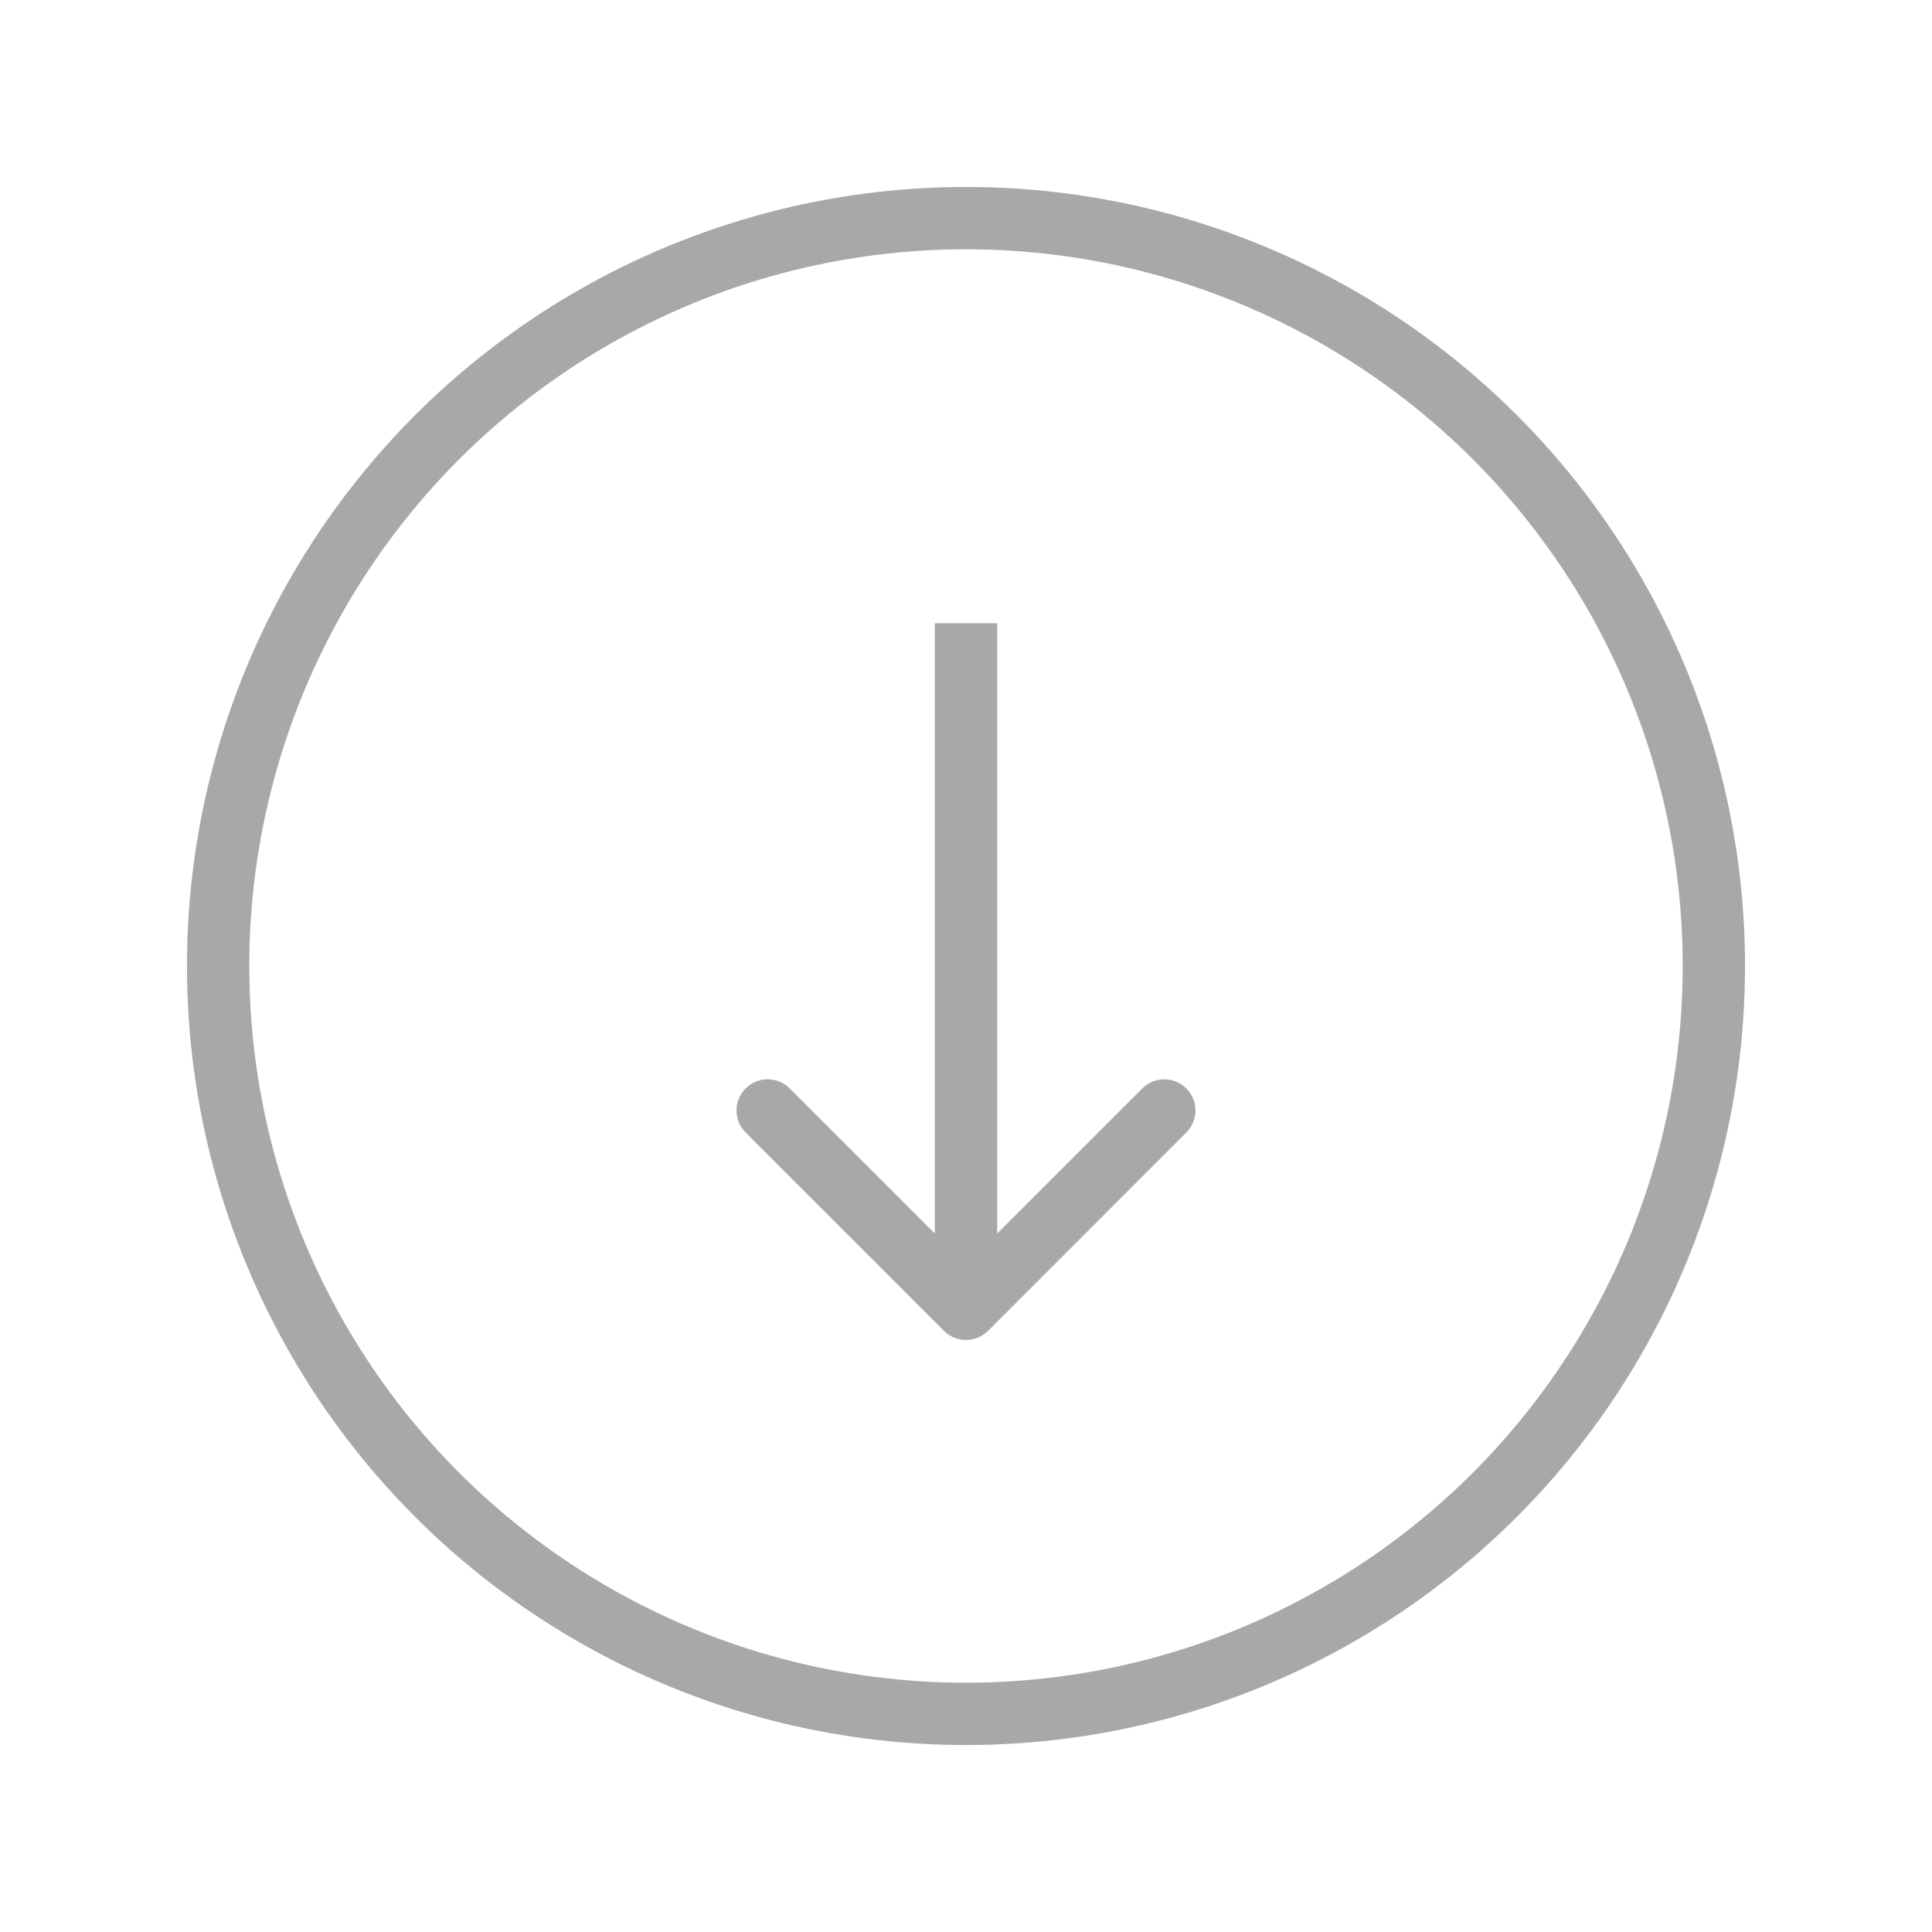
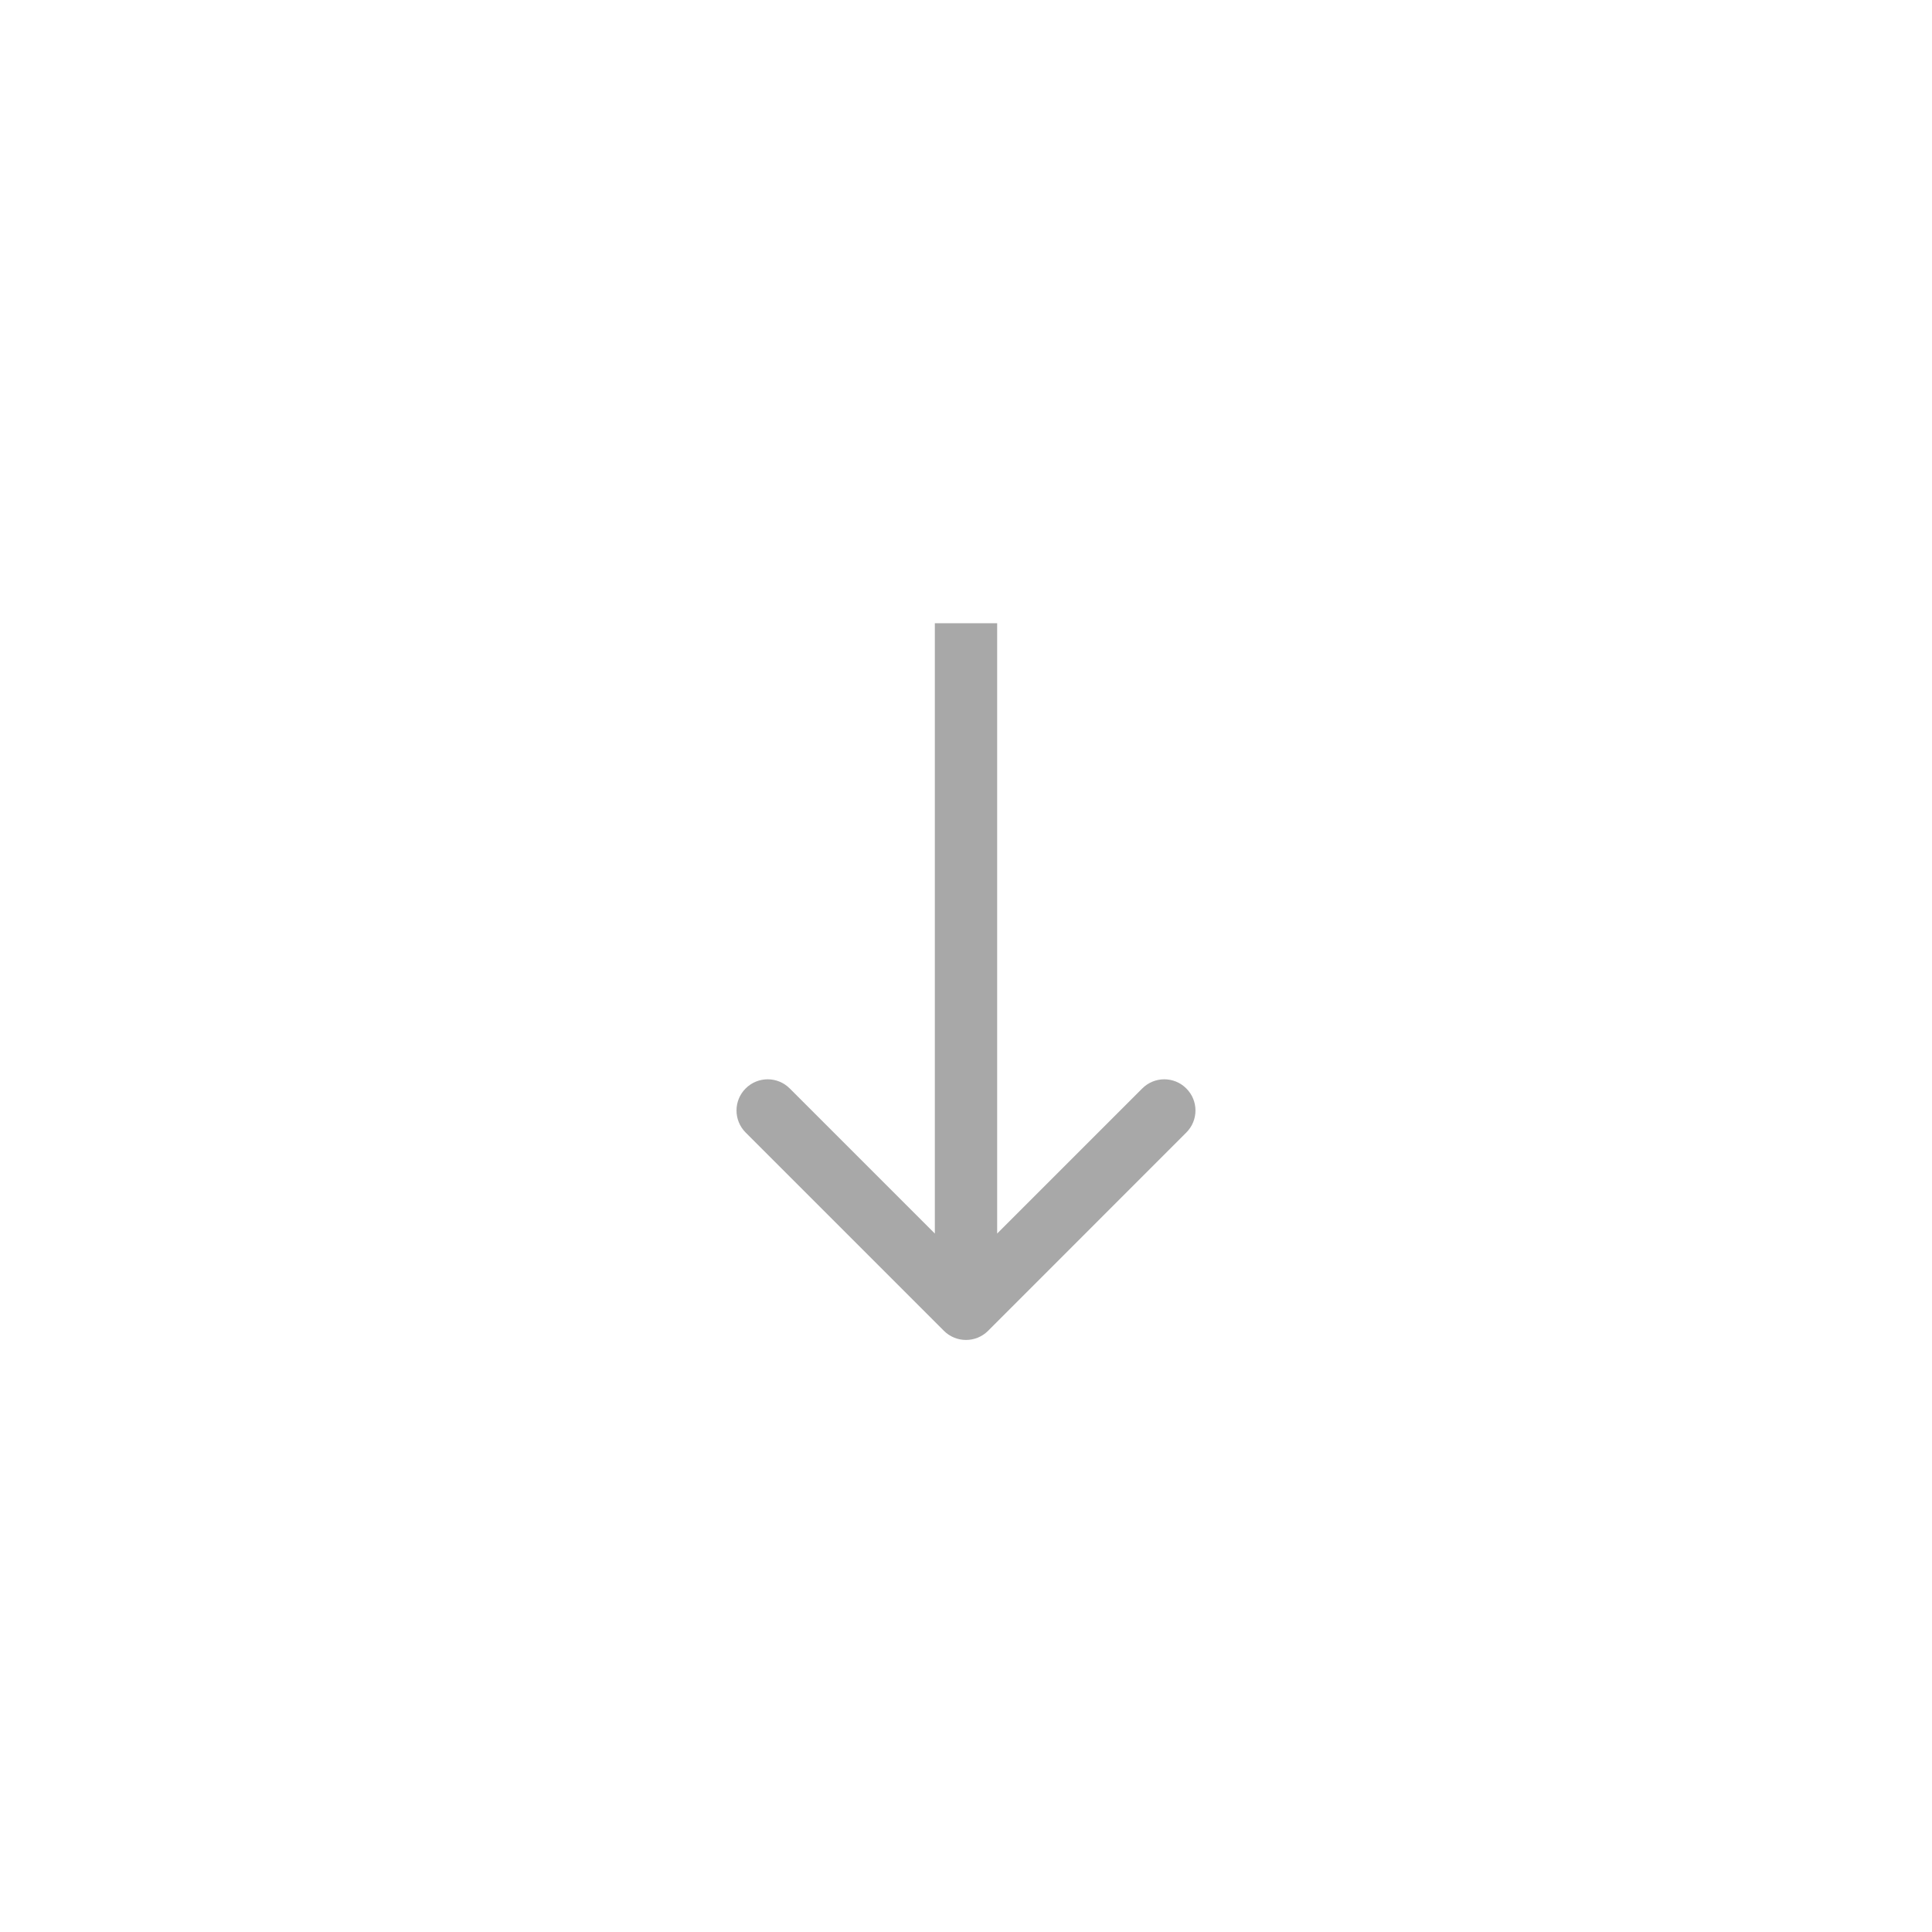
<svg xmlns="http://www.w3.org/2000/svg" width="31" height="31" viewBox="0 0 31 31" fill="none">
-   <circle cx="15.5" cy="15.5" r="12" stroke="#A8A8A8" />
  <path d="M15.146 21.354C15.342 21.549 15.658 21.549 15.854 21.354L19.035 18.172C19.231 17.976 19.231 17.66 19.035 17.465C18.84 17.269 18.524 17.269 18.328 17.465L15.5 20.293L12.672 17.465C12.476 17.269 12.16 17.269 11.964 17.465C11.769 17.66 11.769 17.976 11.964 18.172L15.146 21.354ZM15.5 10H15V21H15.5H16V10H15.5Z" fill="#A8A8A8" />
</svg>